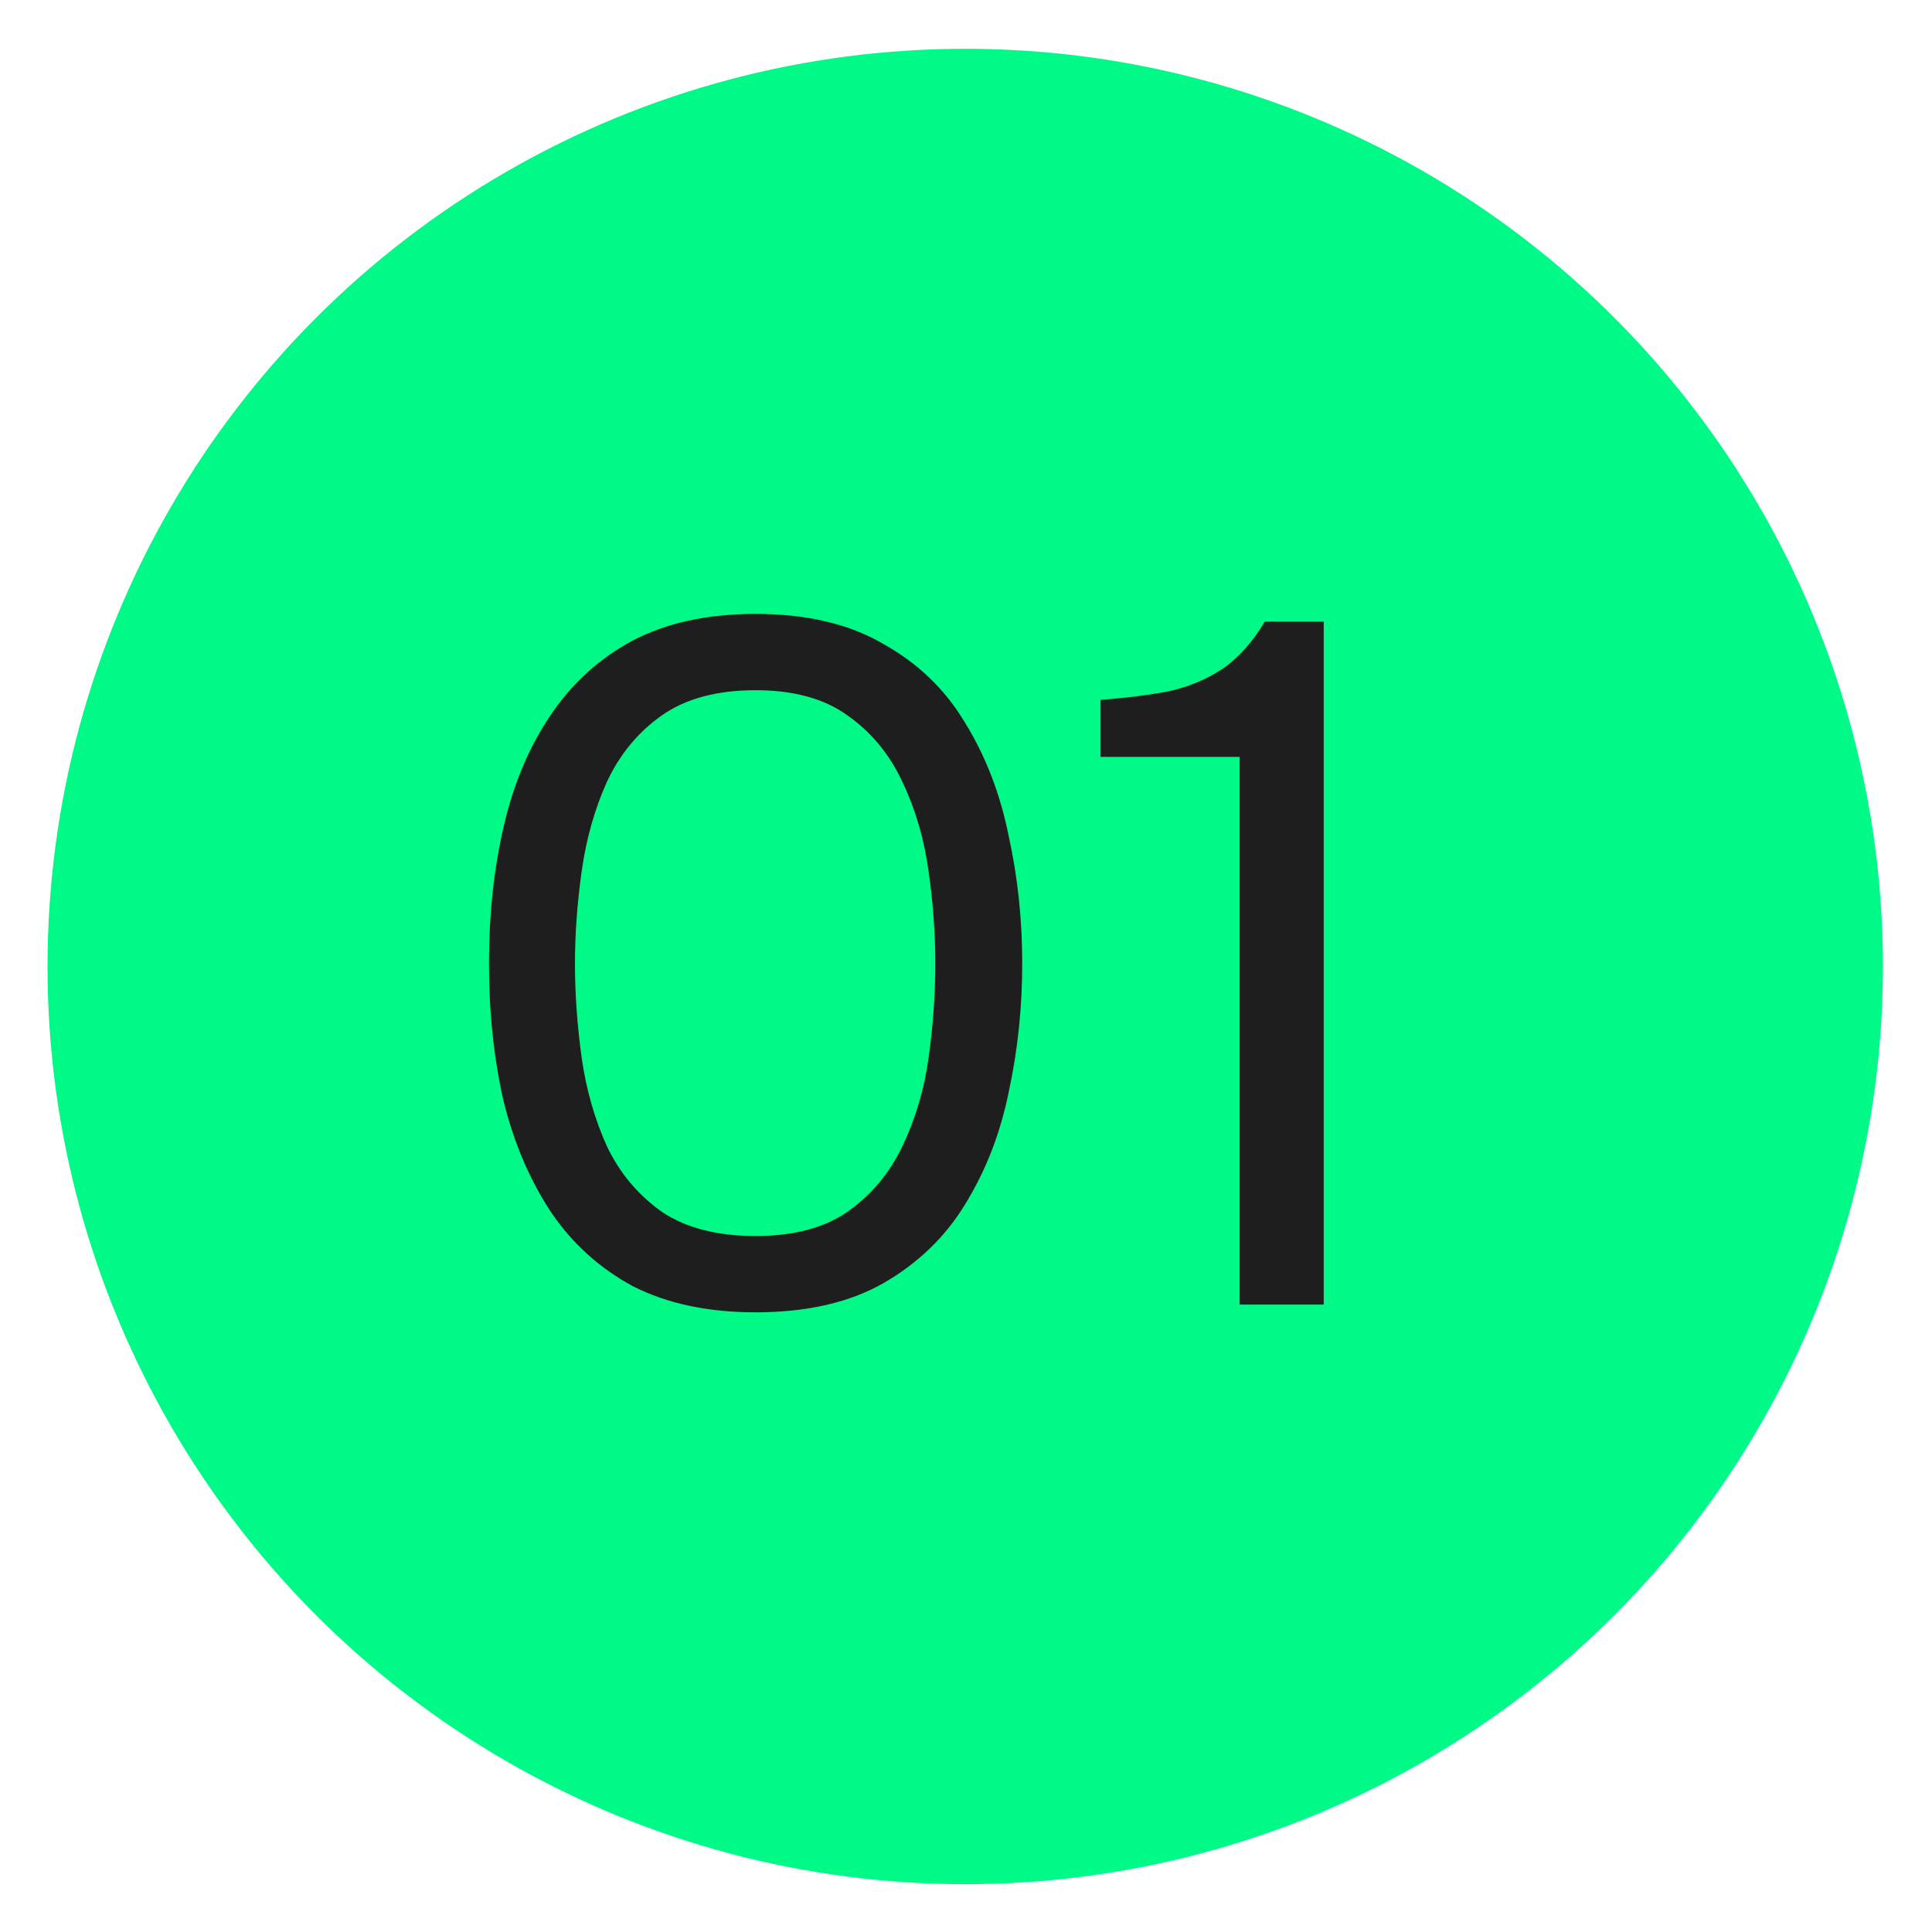
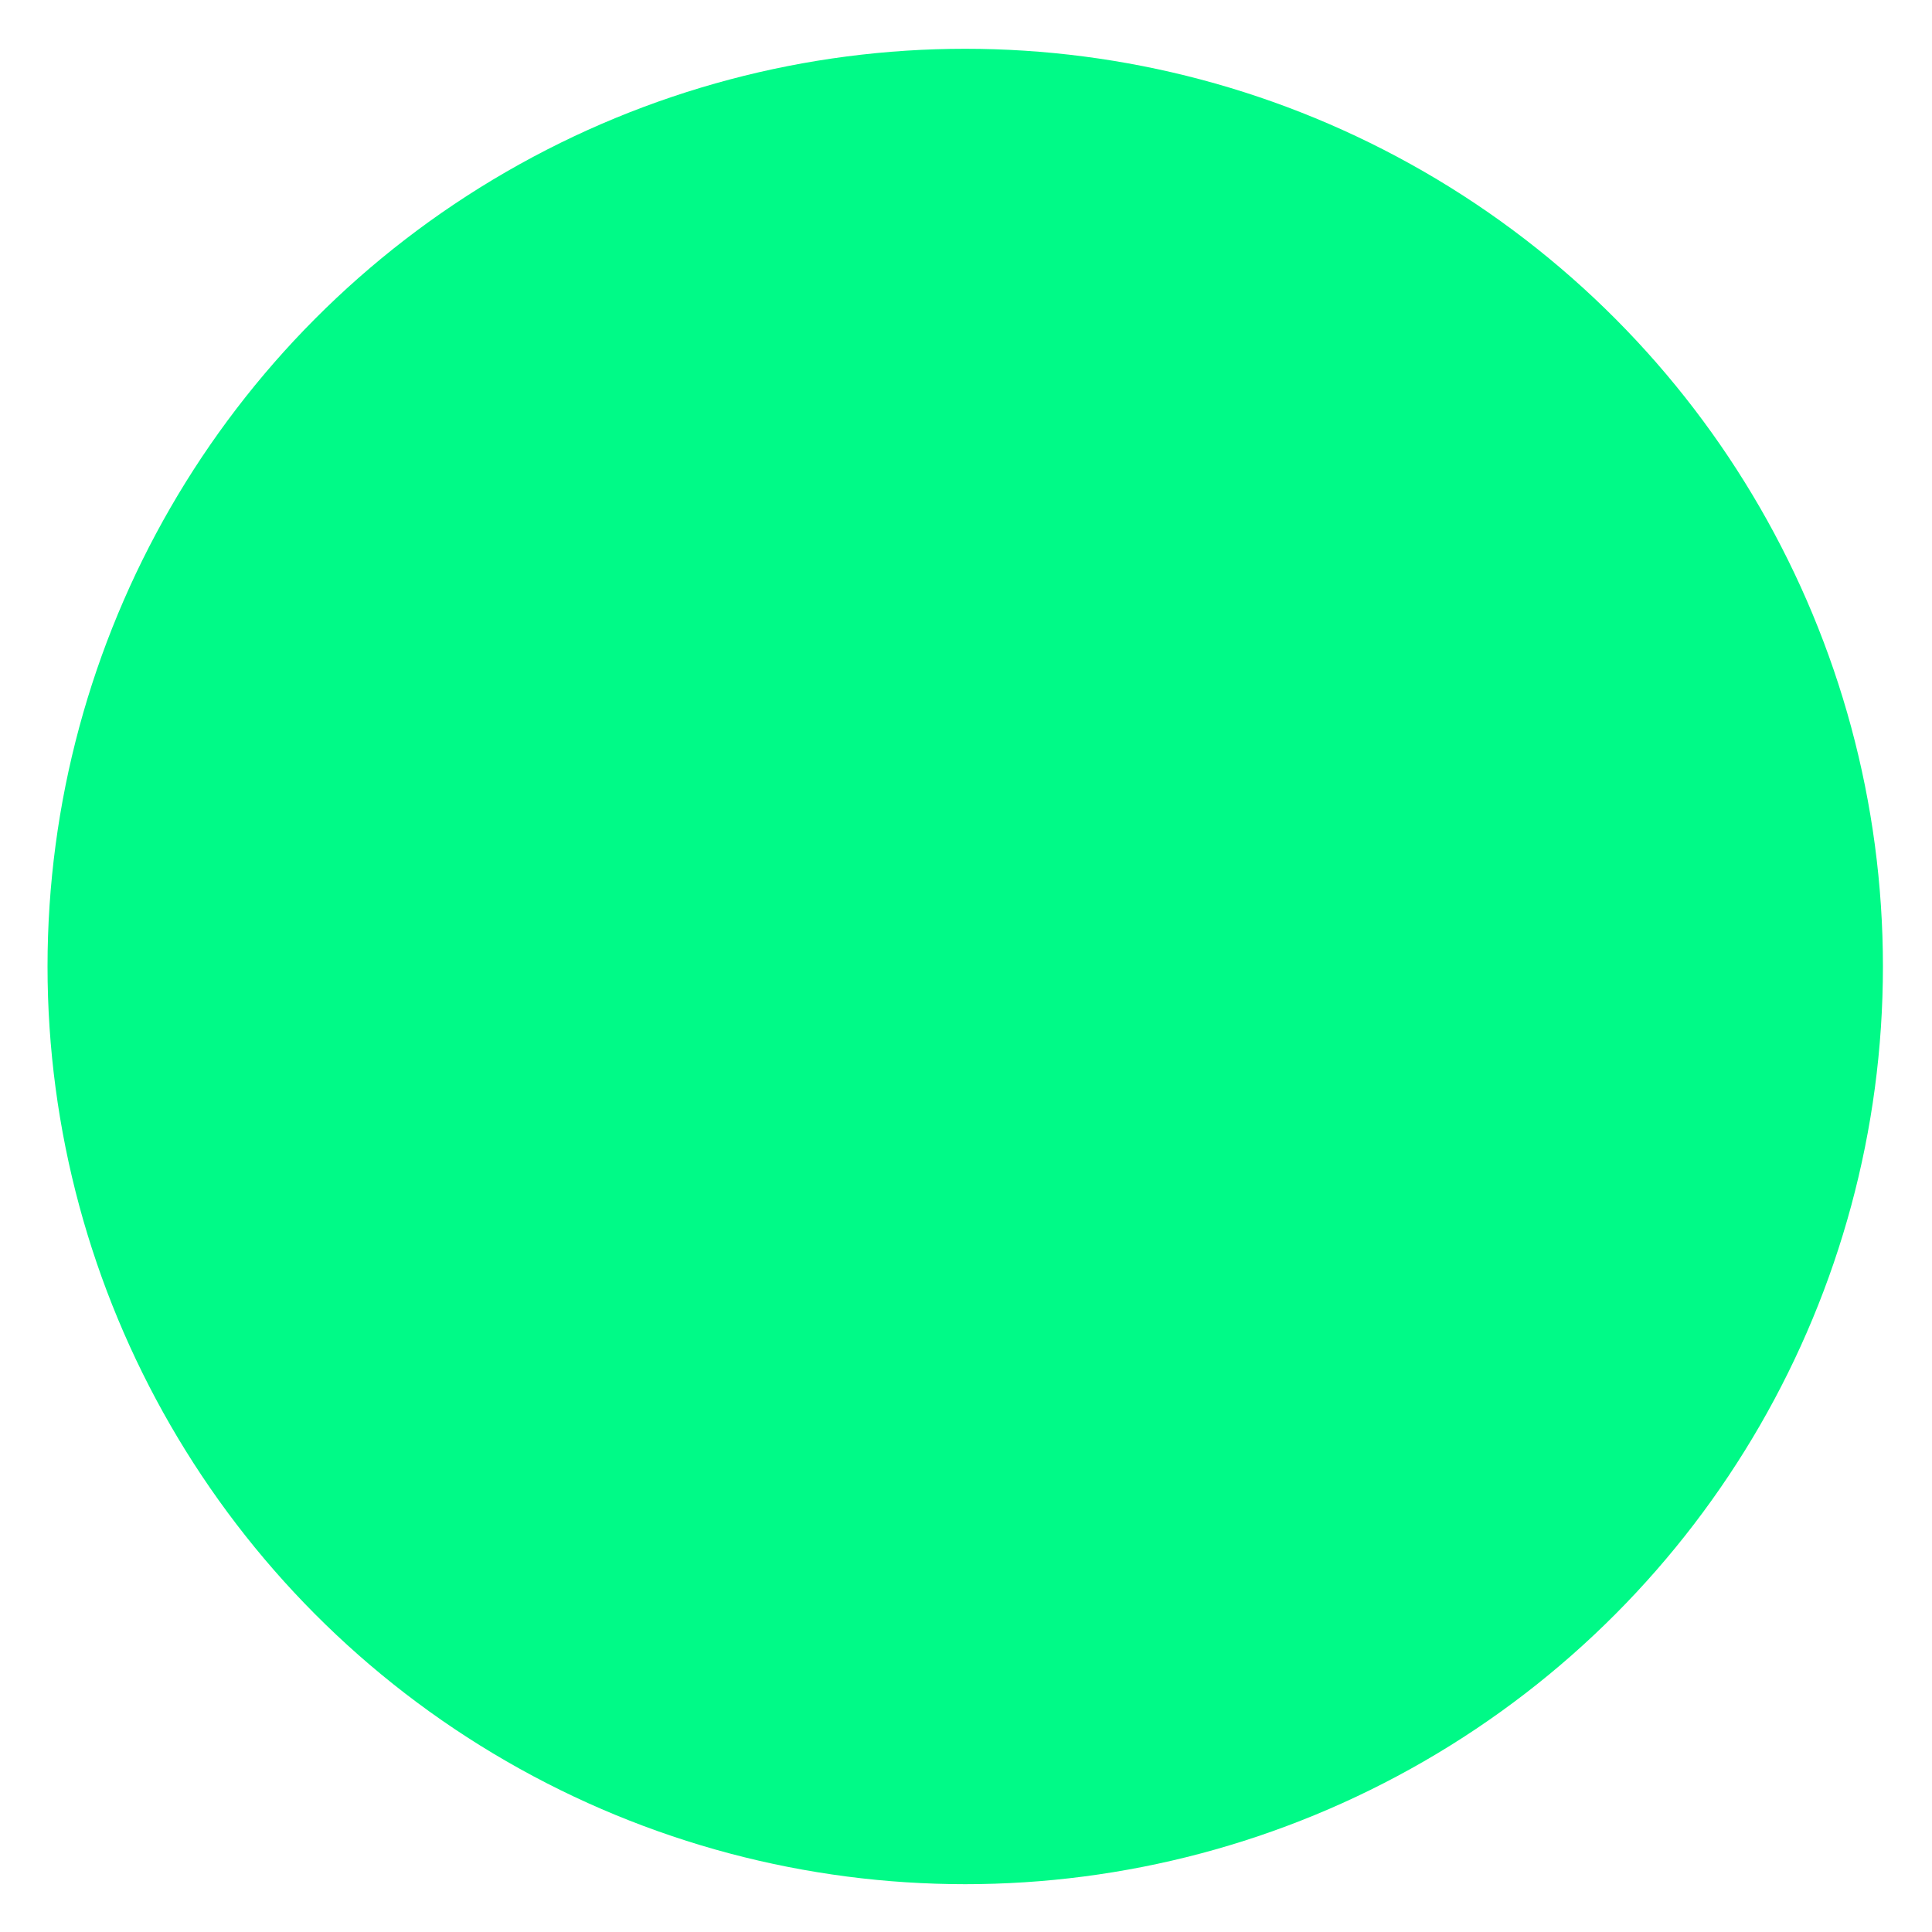
<svg xmlns="http://www.w3.org/2000/svg" width="20" height="20" viewBox="0 0 20 20" fill="none">
  <circle cx="9.992" cy="10.005" r="9.5" fill="#00FA87" />
-   <path d="M7.822 13.585C7.329 13.585 6.906 13.495 6.552 13.315C6.206 13.128 5.922 12.871 5.702 12.545C5.482 12.211 5.319 11.828 5.212 11.395C5.112 10.955 5.062 10.482 5.062 9.975C5.062 9.468 5.112 8.998 5.212 8.565C5.312 8.125 5.472 7.742 5.692 7.415C5.912 7.082 6.196 6.822 6.542 6.635C6.896 6.448 7.322 6.355 7.822 6.355C8.349 6.355 8.789 6.458 9.142 6.665C9.502 6.865 9.786 7.138 9.992 7.485C10.206 7.832 10.355 8.222 10.442 8.655C10.536 9.082 10.582 9.522 10.582 9.975C10.582 10.428 10.536 10.871 10.442 11.305C10.355 11.732 10.206 12.118 9.992 12.465C9.786 12.805 9.502 13.078 9.142 13.285C8.789 13.485 8.349 13.585 7.822 13.585ZM7.822 12.795C8.216 12.795 8.532 12.711 8.772 12.545C9.019 12.371 9.209 12.145 9.342 11.865C9.476 11.585 9.566 11.281 9.612 10.955C9.659 10.621 9.682 10.295 9.682 9.975C9.682 9.662 9.659 9.342 9.612 9.015C9.566 8.682 9.476 8.375 9.342 8.095C9.209 7.808 9.019 7.578 8.772 7.405C8.532 7.232 8.216 7.145 7.822 7.145C7.422 7.145 7.099 7.232 6.852 7.405C6.606 7.578 6.416 7.808 6.282 8.095C6.156 8.375 6.069 8.682 6.022 9.015C5.976 9.342 5.952 9.662 5.952 9.975C5.952 10.295 5.976 10.621 6.022 10.955C6.069 11.281 6.156 11.585 6.282 11.865C6.416 12.145 6.606 12.371 6.852 12.545C7.099 12.711 7.422 12.795 7.822 12.795ZM12.833 13.505V7.835H11.393V7.245C11.659 7.225 11.896 7.195 12.103 7.155C12.309 7.108 12.493 7.032 12.653 6.925C12.819 6.812 12.966 6.648 13.093 6.435H13.703V13.505H12.833Z" fill="#1E1E1E" />
</svg>